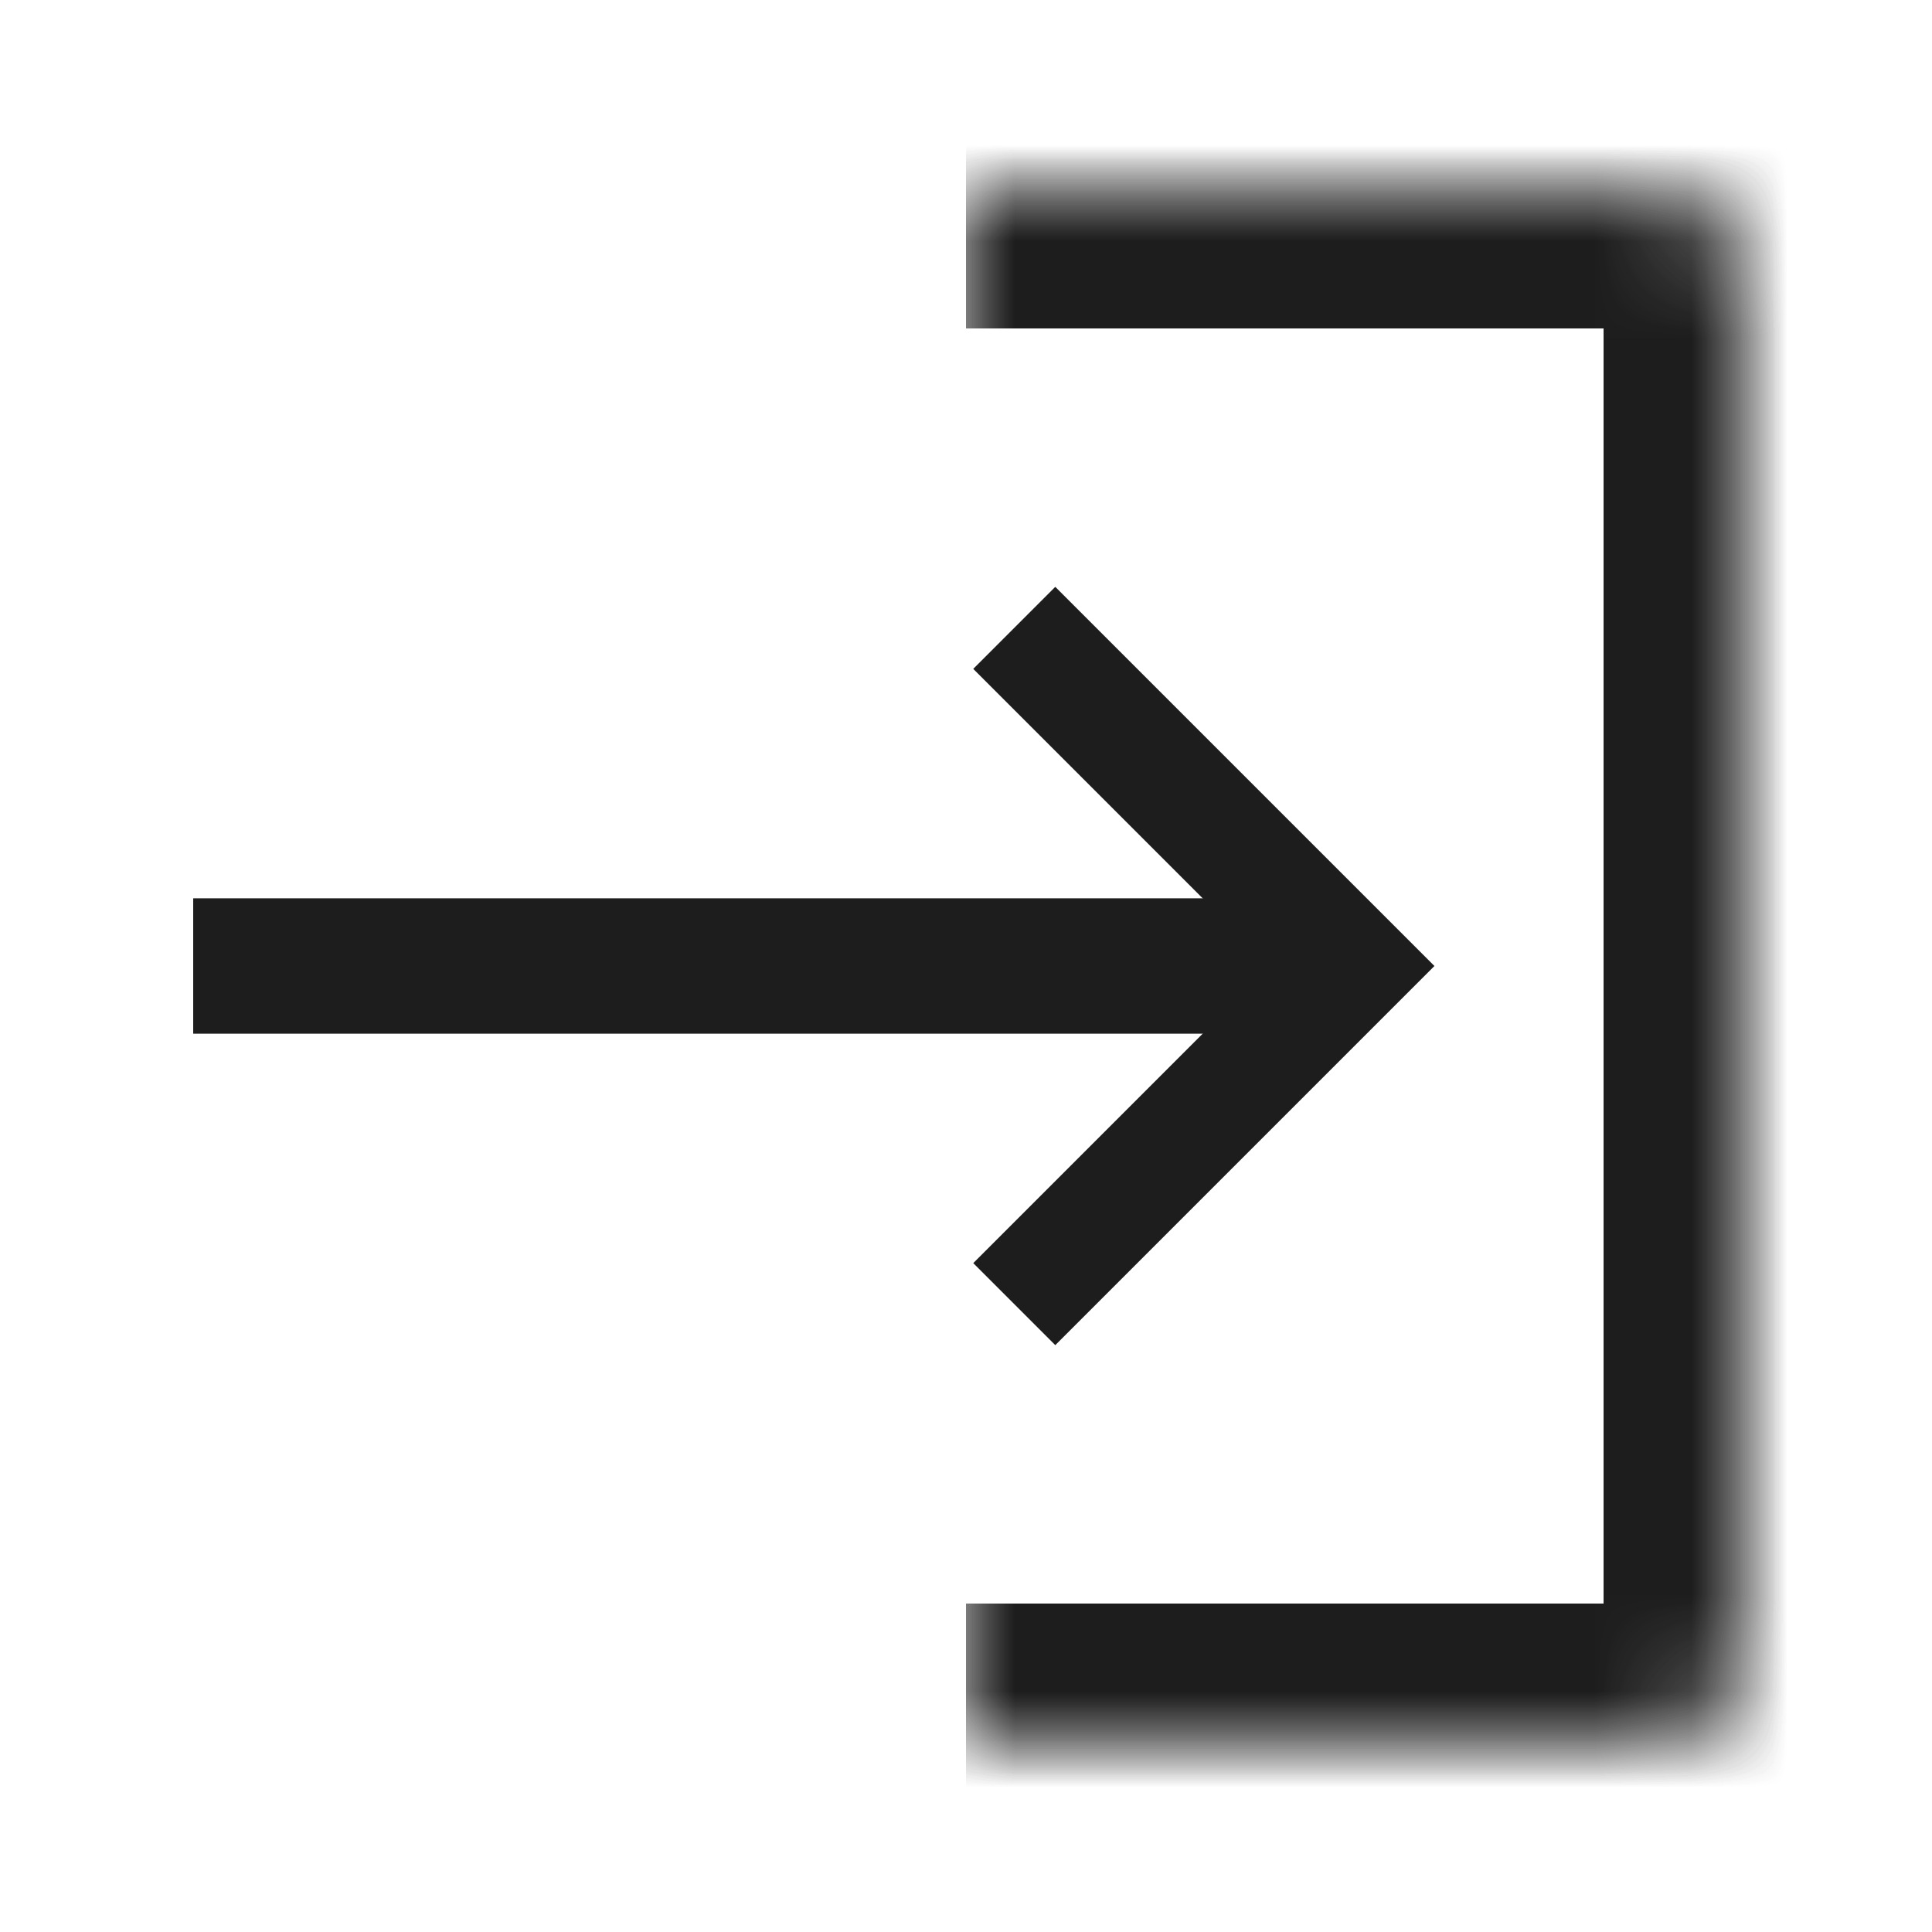
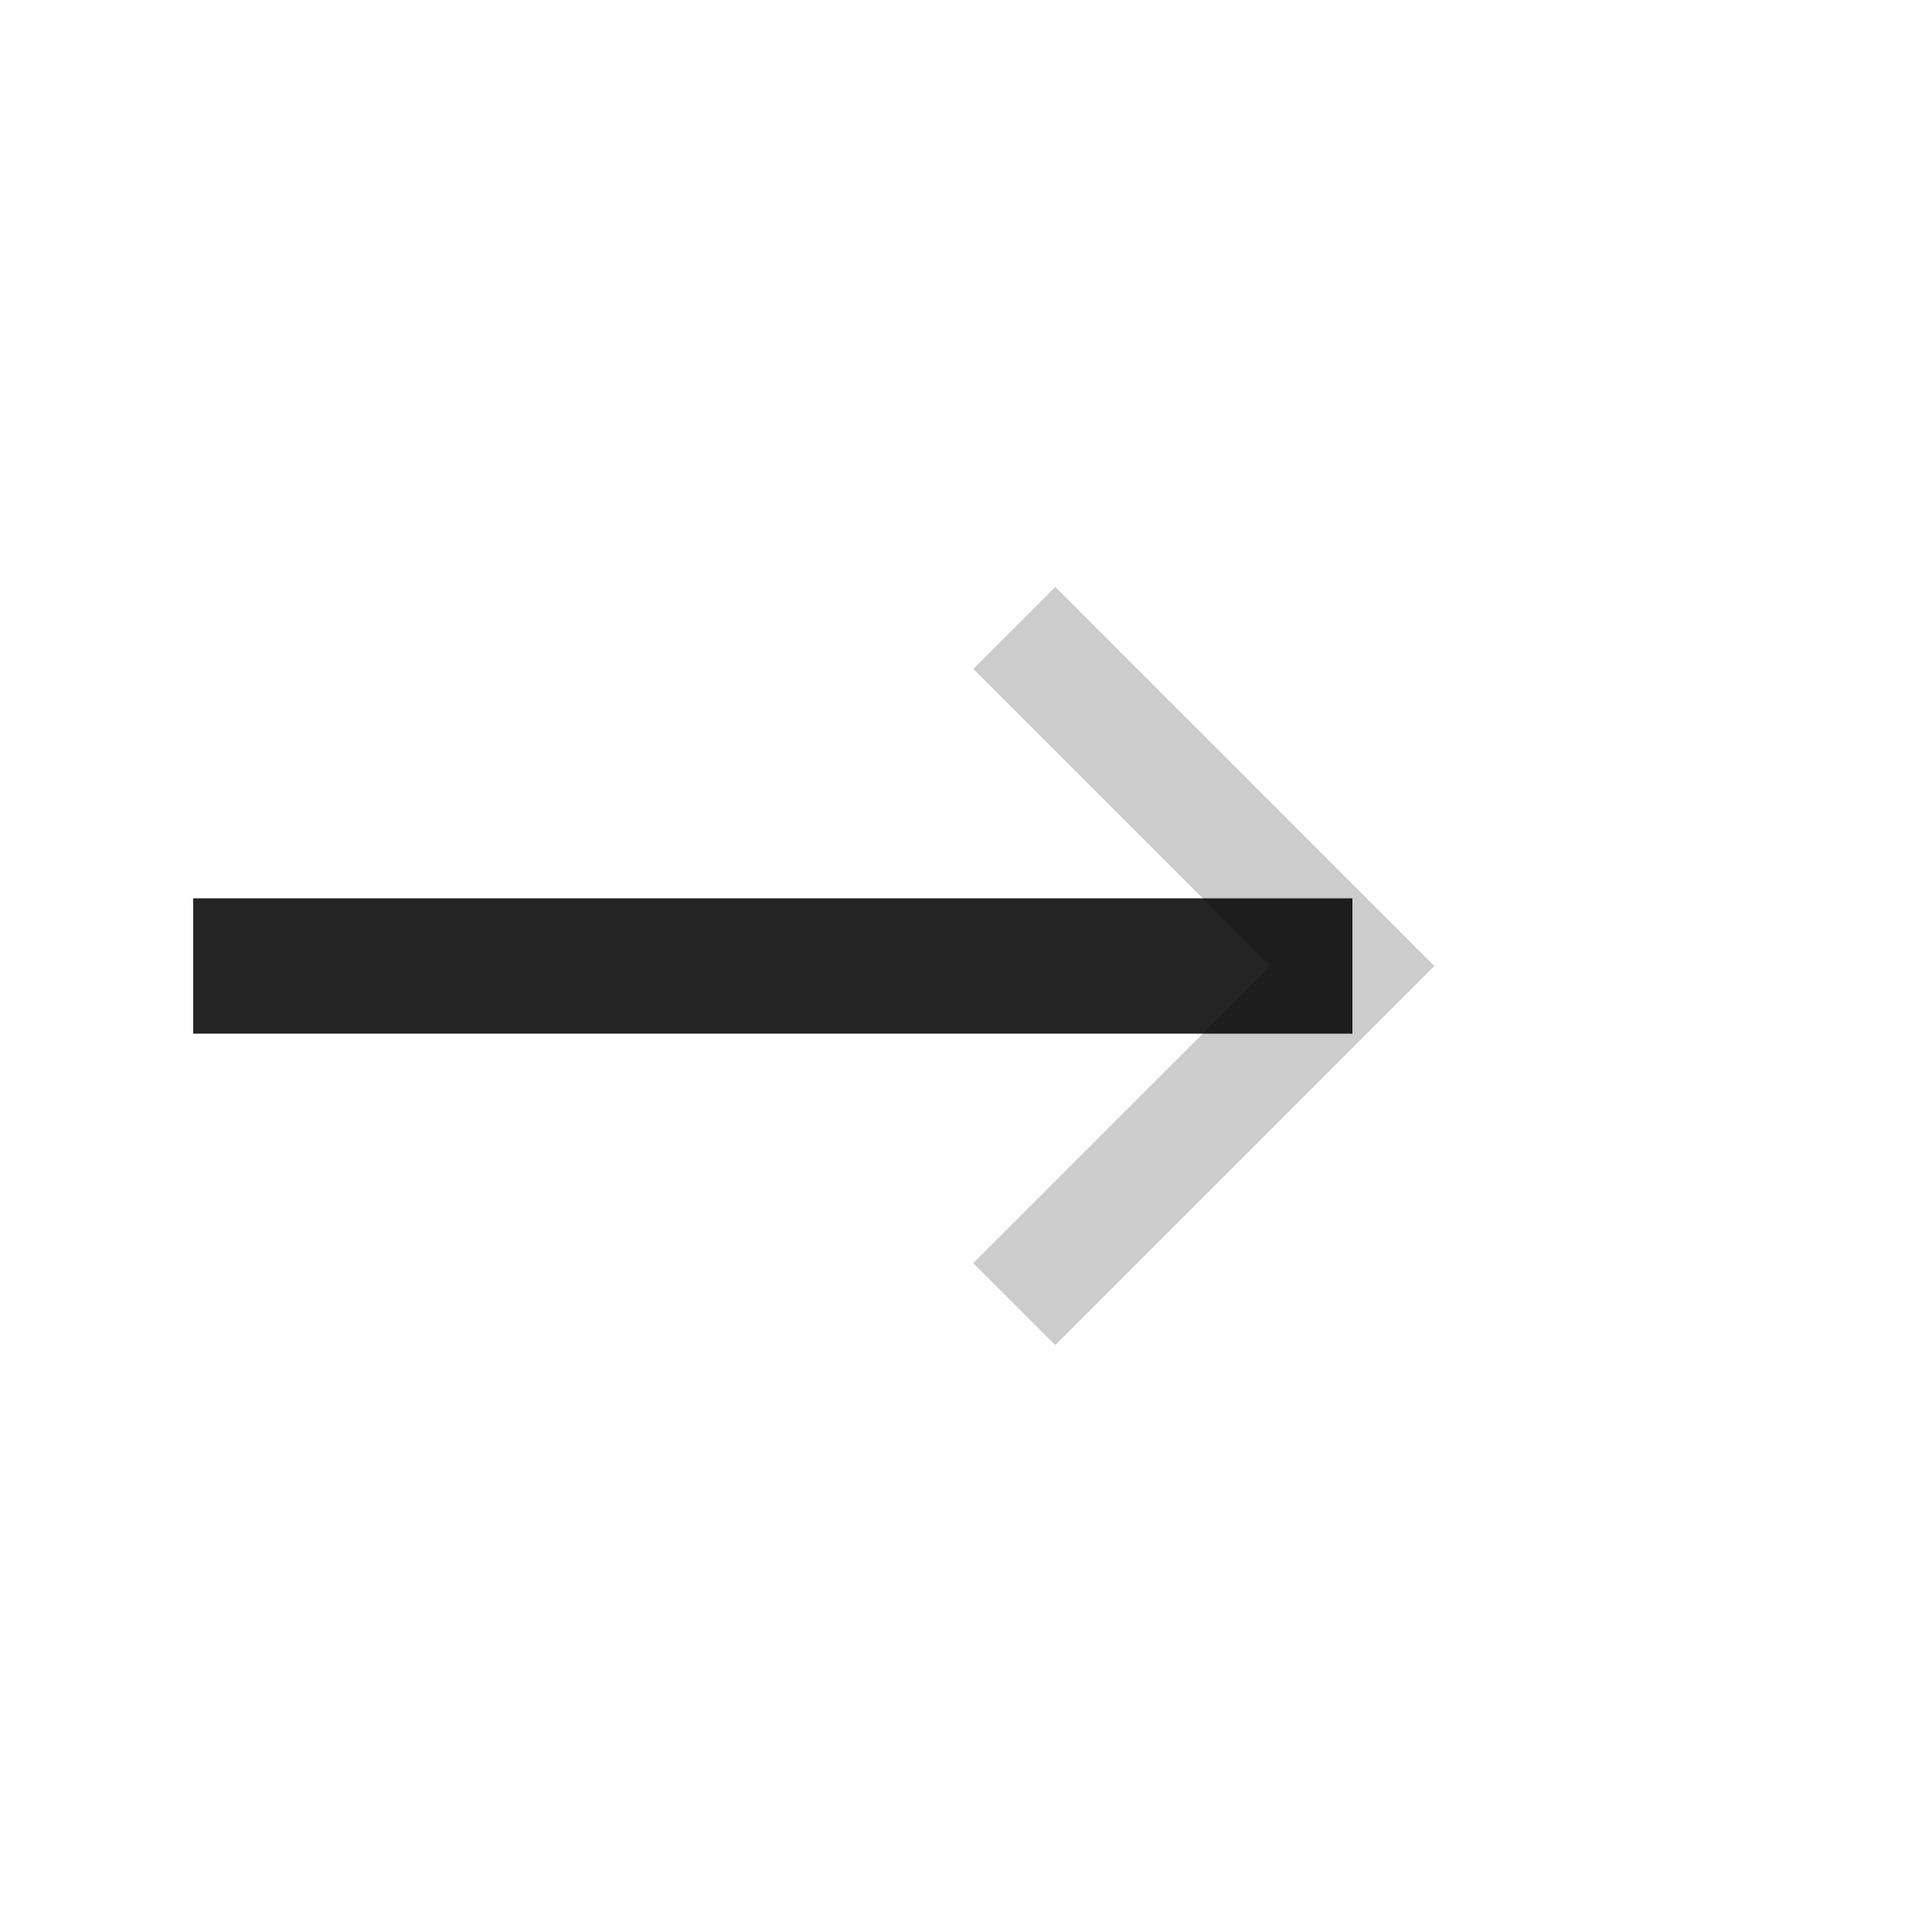
<svg xmlns="http://www.w3.org/2000/svg" width="20" height="20" viewBox="0 0 20 20" fill="none">
  <mask id="path-1-inside-1_195_196" fill="white">
-     <path d="M10 2H17C17.552 2 18 2.448 18 3V17C18 17.552 17.552 18 17 18H10V2Z" />
-   </mask>
-   <path d="M10 0.6H17C18.326 0.6 19.4 1.675 19.4 3L16.6 3.4H10V0.6ZM19.4 17C19.4 18.326 18.326 19.4 17 19.4H10V16.6H16.6L19.4 17ZM10 18V2V18ZM17 0.6C18.326 0.6 19.4 1.675 19.4 3V17C19.4 18.326 18.326 19.4 17 19.4L16.6 16.6V3.4L17 0.6Z" fill="#2D2D2D" mask="url(#path-1-inside-1_195_196)" />
+     </mask>
  <path d="M10 0.6H17C18.326 0.6 19.4 1.675 19.4 3L16.6 3.4H10V0.6ZM19.4 17C19.4 18.326 18.326 19.4 17 19.4H10V16.6H16.6L19.4 17ZM10 18V2V18ZM17 0.6C18.326 0.6 19.4 1.675 19.4 3V17C19.4 18.326 18.326 19.4 17 19.4L16.6 16.6V3.4L17 0.6Z" fill="black" fill-opacity="0.2" mask="url(#path-1-inside-1_195_196)" />
  <path d="M10 0.6H17C18.326 0.6 19.4 1.675 19.4 3L16.6 3.4H10V0.6ZM19.4 17C19.4 18.326 18.326 19.4 17 19.4H10V16.6H16.6L19.4 17ZM10 18V2V18ZM17 0.6C18.326 0.6 19.4 1.675 19.4 3V17C19.4 18.326 18.326 19.4 17 19.4L16.6 16.6V3.4L17 0.6Z" fill="black" fill-opacity="0.2" mask="url(#path-1-inside-1_195_196)" />
  <path d="M2 10H14" stroke="#2D2D2D" stroke-width="1.4" />
  <path d="M2 10H14" stroke="black" stroke-opacity="0.2" stroke-width="1.4" />
-   <path d="M2 10H14" stroke="black" stroke-opacity="0.2" stroke-width="1.4" />
-   <path d="M10.5 6.5L14 10L10.5 13.5" stroke="#2D2D2D" stroke-width="1.2" />
-   <path d="M10.5 6.5L14 10L10.5 13.5" stroke="black" stroke-opacity="0.2" stroke-width="1.2" />
  <path d="M10.5 6.5L14 10L10.5 13.5" stroke="black" stroke-opacity="0.2" stroke-width="1.2" />
</svg>